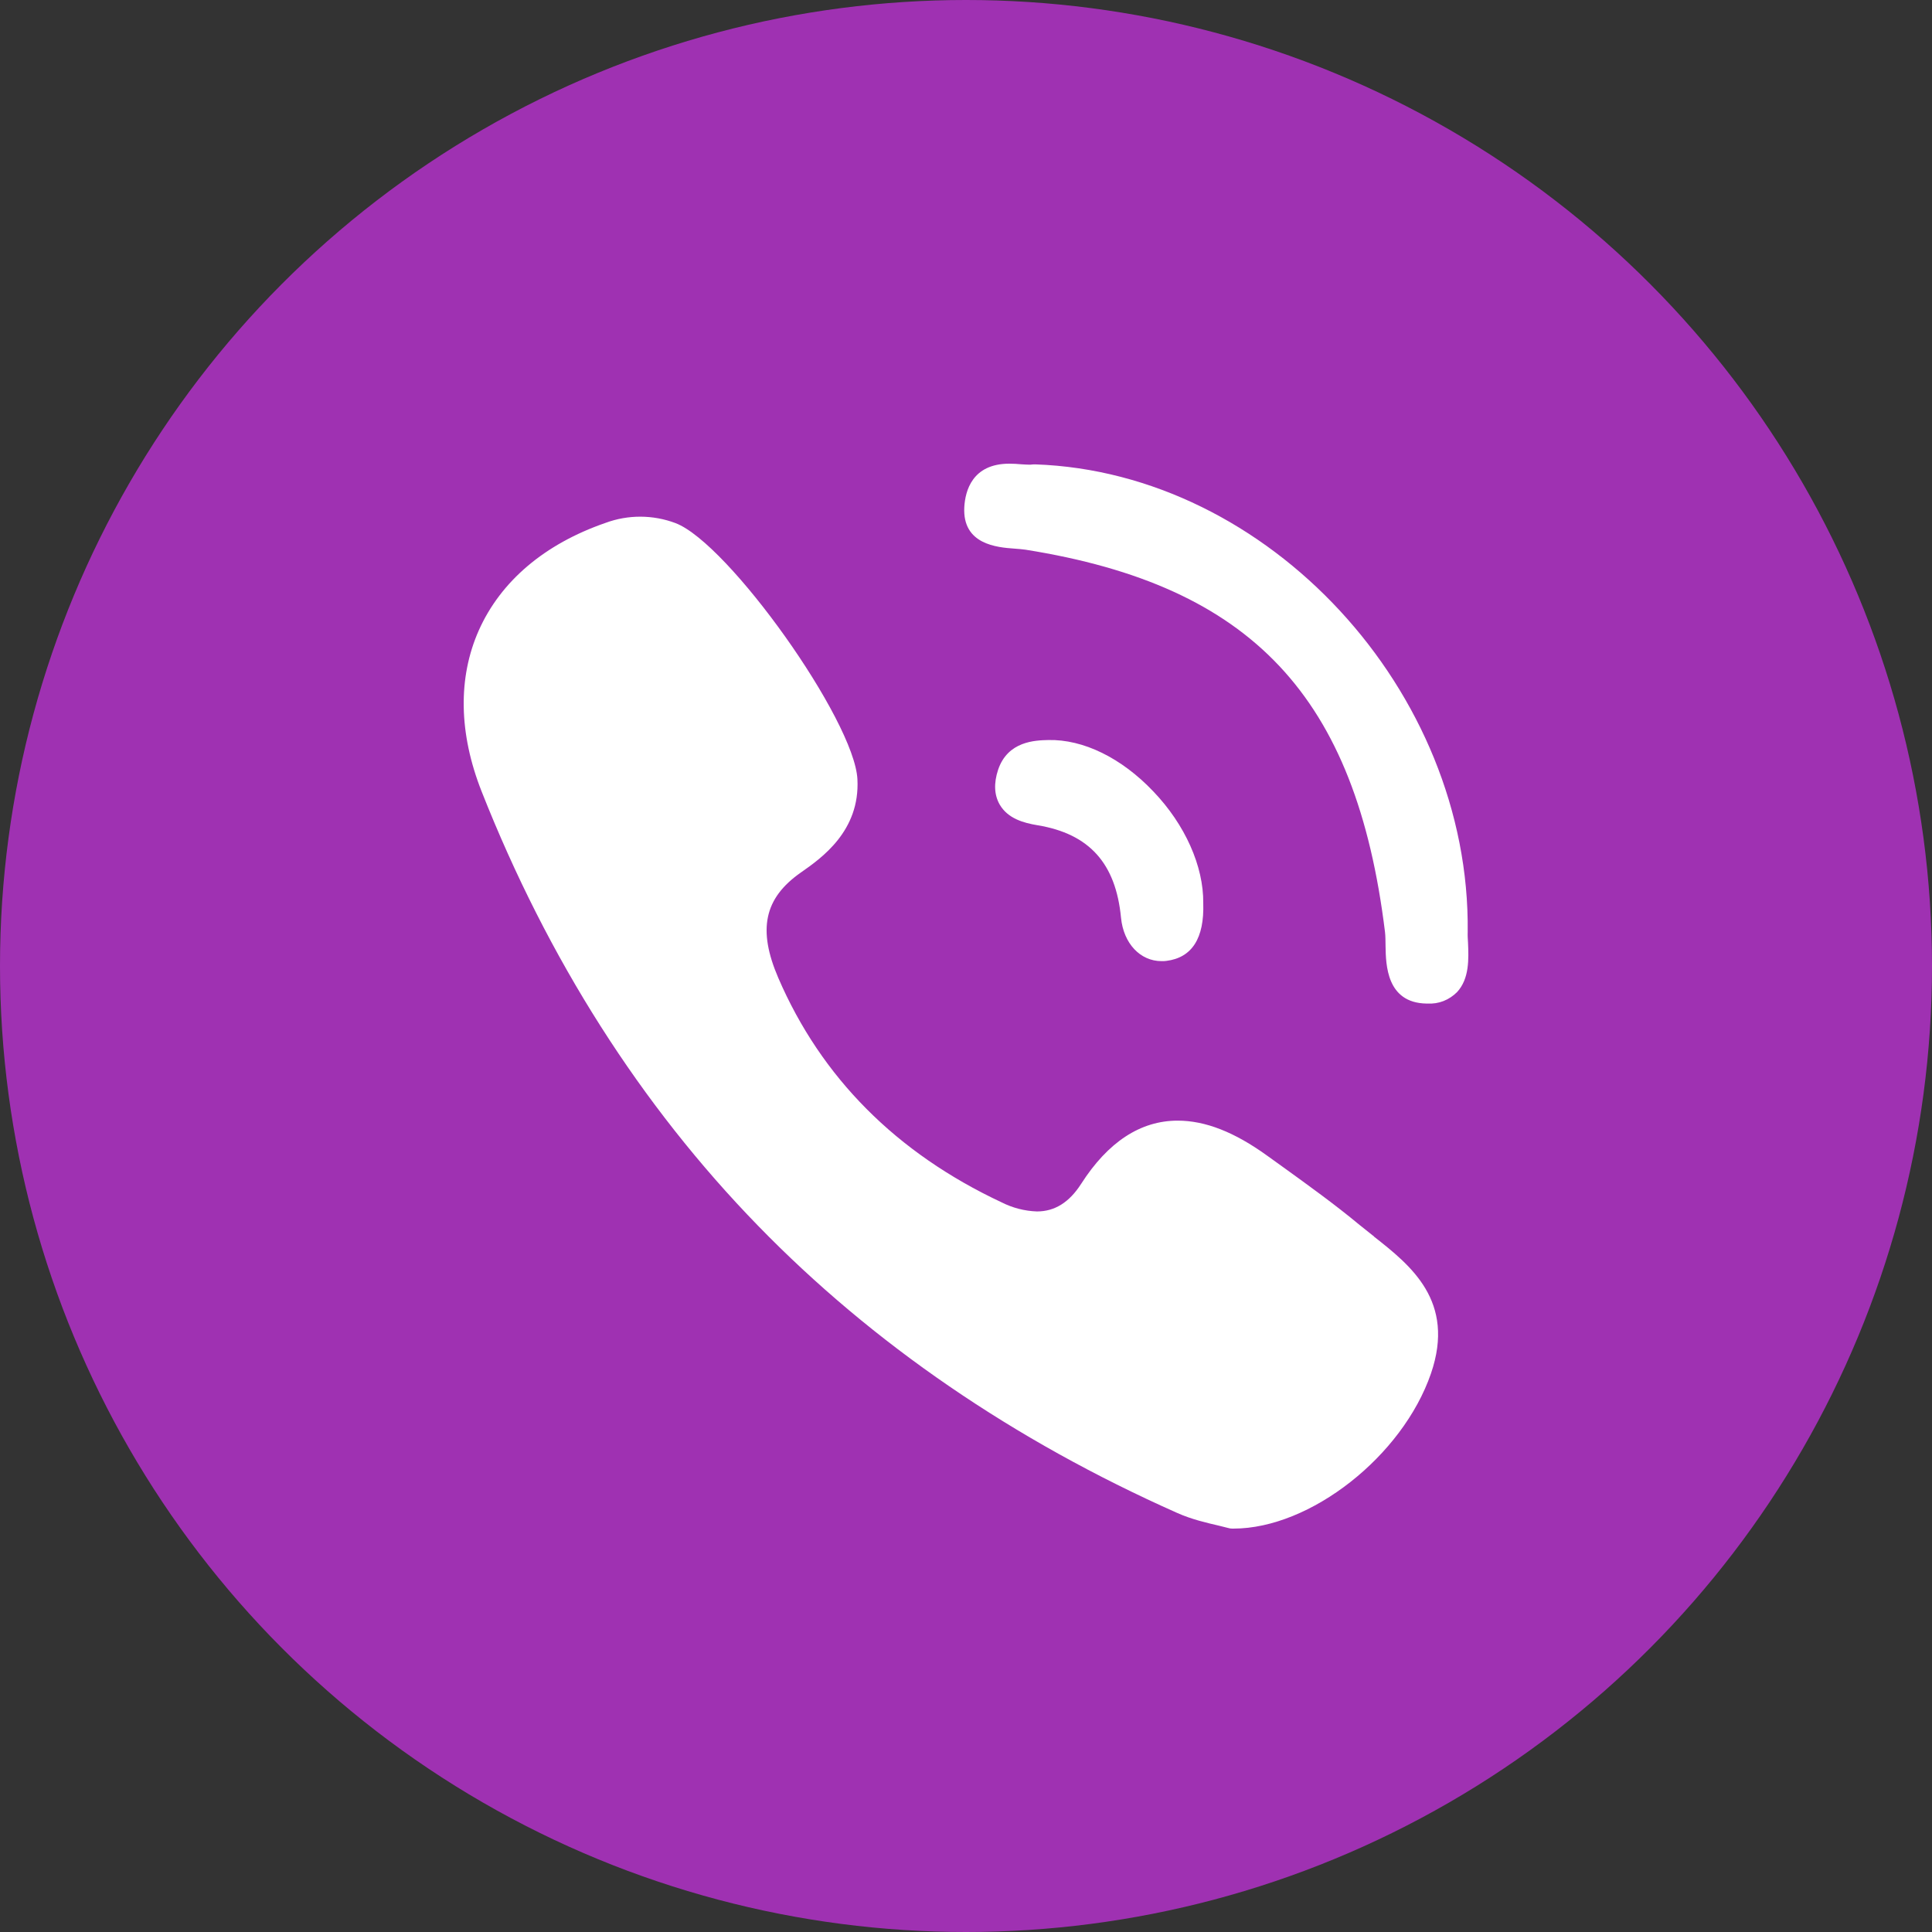
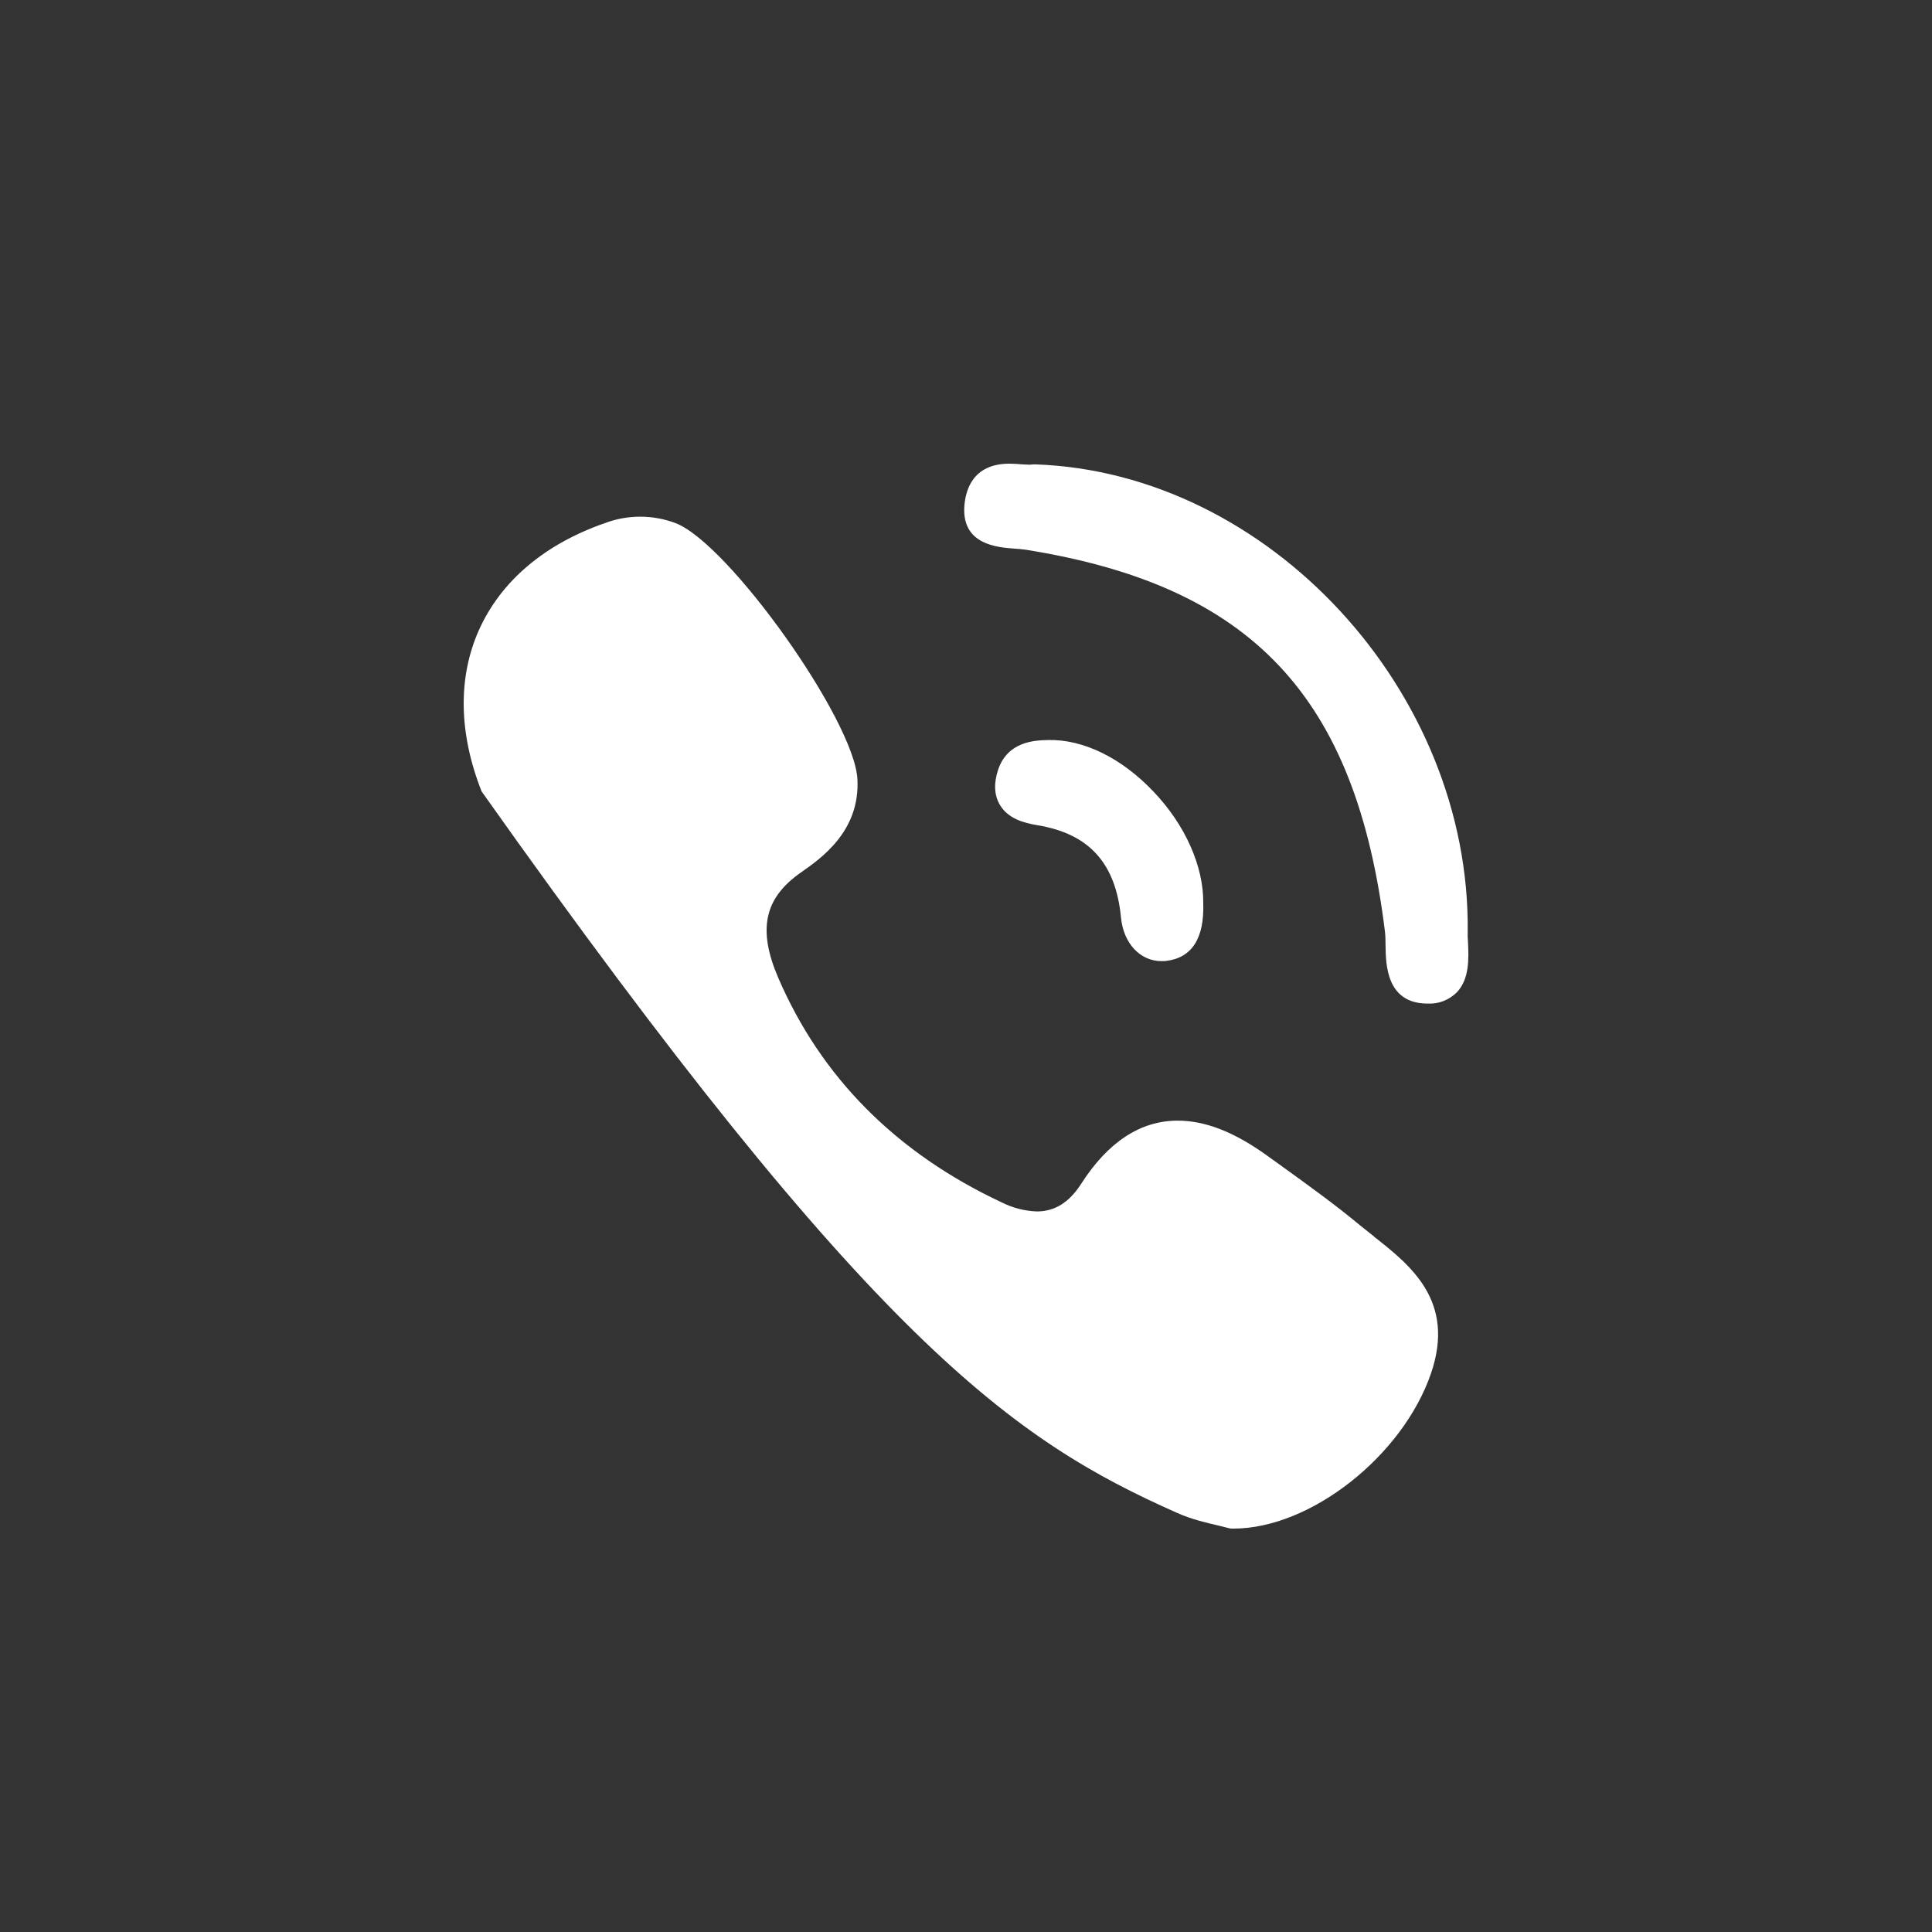
<svg xmlns="http://www.w3.org/2000/svg" width="25" height="25" viewBox="0 0 25 25" fill="none">
  <rect x="0" y="0" width="25" height="25" fill="#333333" stroke="none" />
-   <circle cx="12.5" cy="12.5" r="12.5" fill="#9F31B2" />
-   <path d="M13.125 7.099C13.177 7.103 13.229 7.107 13.27 7.113C16.199 7.579 17.548 9.011 17.922 12.061C17.928 12.113 17.928 12.175 17.929 12.243C17.933 12.481 17.941 12.976 18.457 12.986H18.472C18.543 12.99 18.614 12.979 18.68 12.953C18.746 12.927 18.805 12.887 18.855 12.837C19.015 12.663 19.005 12.407 18.996 12.199C18.993 12.149 18.99 12.101 18.992 12.059C19.028 8.941 16.414 6.113 13.396 6.009L13.359 6.01C13.348 6.012 13.336 6.013 13.324 6.013C13.294 6.013 13.257 6.01 13.217 6.008C13.165 6.003 13.113 6 13.061 6C12.581 6 12.49 6.352 12.478 6.562C12.452 7.048 12.906 7.083 13.125 7.099V7.099ZM17.78 16C17.717 15.951 17.655 15.901 17.593 15.851C17.273 15.585 16.932 15.34 16.604 15.103C16.535 15.054 16.467 15.005 16.398 14.955C15.976 14.65 15.598 14.501 15.239 14.501C14.758 14.501 14.337 14.777 13.99 15.319C13.836 15.559 13.648 15.676 13.419 15.676C13.259 15.671 13.102 15.63 12.96 15.558C11.599 14.92 10.627 13.943 10.071 12.654C9.802 12.029 9.888 11.623 10.362 11.291C10.63 11.104 11.13 10.754 11.095 10.083C11.056 9.321 9.427 7.03 8.741 6.769C8.449 6.659 8.126 6.658 7.833 6.767C7.045 7.04 6.479 7.522 6.196 8.156C5.923 8.771 5.936 9.491 6.232 10.241C7.088 12.409 8.29 14.3 9.808 15.86C11.292 17.387 13.117 18.637 15.232 19.577C15.422 19.662 15.622 19.707 15.768 19.741L15.892 19.772C15.909 19.777 15.926 19.78 15.944 19.78H15.961C16.955 19.78 18.149 18.843 18.517 17.772C18.838 16.835 18.251 16.373 17.78 16.002V16ZM13.565 9.576C13.396 9.58 13.04 9.589 12.915 9.962C12.858 10.136 12.865 10.287 12.936 10.411C13.042 10.593 13.245 10.649 13.428 10.679C14.095 10.79 14.439 11.171 14.506 11.877C14.539 12.208 14.754 12.437 15.03 12.437C15.051 12.437 15.072 12.437 15.092 12.434C15.424 12.393 15.585 12.141 15.57 11.686C15.575 11.209 15.335 10.67 14.924 10.241C14.513 9.808 14.017 9.565 13.565 9.576V9.576Z" fill="white" />
+   <path d="M13.125 7.099C13.177 7.103 13.229 7.107 13.27 7.113C16.199 7.579 17.548 9.011 17.922 12.061C17.928 12.113 17.928 12.175 17.929 12.243C17.933 12.481 17.941 12.976 18.457 12.986H18.472C18.543 12.99 18.614 12.979 18.68 12.953C18.746 12.927 18.805 12.887 18.855 12.837C19.015 12.663 19.005 12.407 18.996 12.199C18.993 12.149 18.99 12.101 18.992 12.059C19.028 8.941 16.414 6.113 13.396 6.009L13.359 6.01C13.348 6.012 13.336 6.013 13.324 6.013C13.294 6.013 13.257 6.01 13.217 6.008C13.165 6.003 13.113 6 13.061 6C12.581 6 12.49 6.352 12.478 6.562C12.452 7.048 12.906 7.083 13.125 7.099V7.099ZM17.78 16C17.717 15.951 17.655 15.901 17.593 15.851C17.273 15.585 16.932 15.34 16.604 15.103C16.535 15.054 16.467 15.005 16.398 14.955C15.976 14.65 15.598 14.501 15.239 14.501C14.758 14.501 14.337 14.777 13.99 15.319C13.836 15.559 13.648 15.676 13.419 15.676C13.259 15.671 13.102 15.63 12.96 15.558C11.599 14.92 10.627 13.943 10.071 12.654C9.802 12.029 9.888 11.623 10.362 11.291C10.63 11.104 11.13 10.754 11.095 10.083C11.056 9.321 9.427 7.03 8.741 6.769C8.449 6.659 8.126 6.658 7.833 6.767C7.045 7.04 6.479 7.522 6.196 8.156C5.923 8.771 5.936 9.491 6.232 10.241C11.292 17.387 13.117 18.637 15.232 19.577C15.422 19.662 15.622 19.707 15.768 19.741L15.892 19.772C15.909 19.777 15.926 19.78 15.944 19.78H15.961C16.955 19.78 18.149 18.843 18.517 17.772C18.838 16.835 18.251 16.373 17.78 16.002V16ZM13.565 9.576C13.396 9.58 13.04 9.589 12.915 9.962C12.858 10.136 12.865 10.287 12.936 10.411C13.042 10.593 13.245 10.649 13.428 10.679C14.095 10.79 14.439 11.171 14.506 11.877C14.539 12.208 14.754 12.437 15.03 12.437C15.051 12.437 15.072 12.437 15.092 12.434C15.424 12.393 15.585 12.141 15.57 11.686C15.575 11.209 15.335 10.67 14.924 10.241C14.513 9.808 14.017 9.565 13.565 9.576V9.576Z" fill="white" />
</svg>